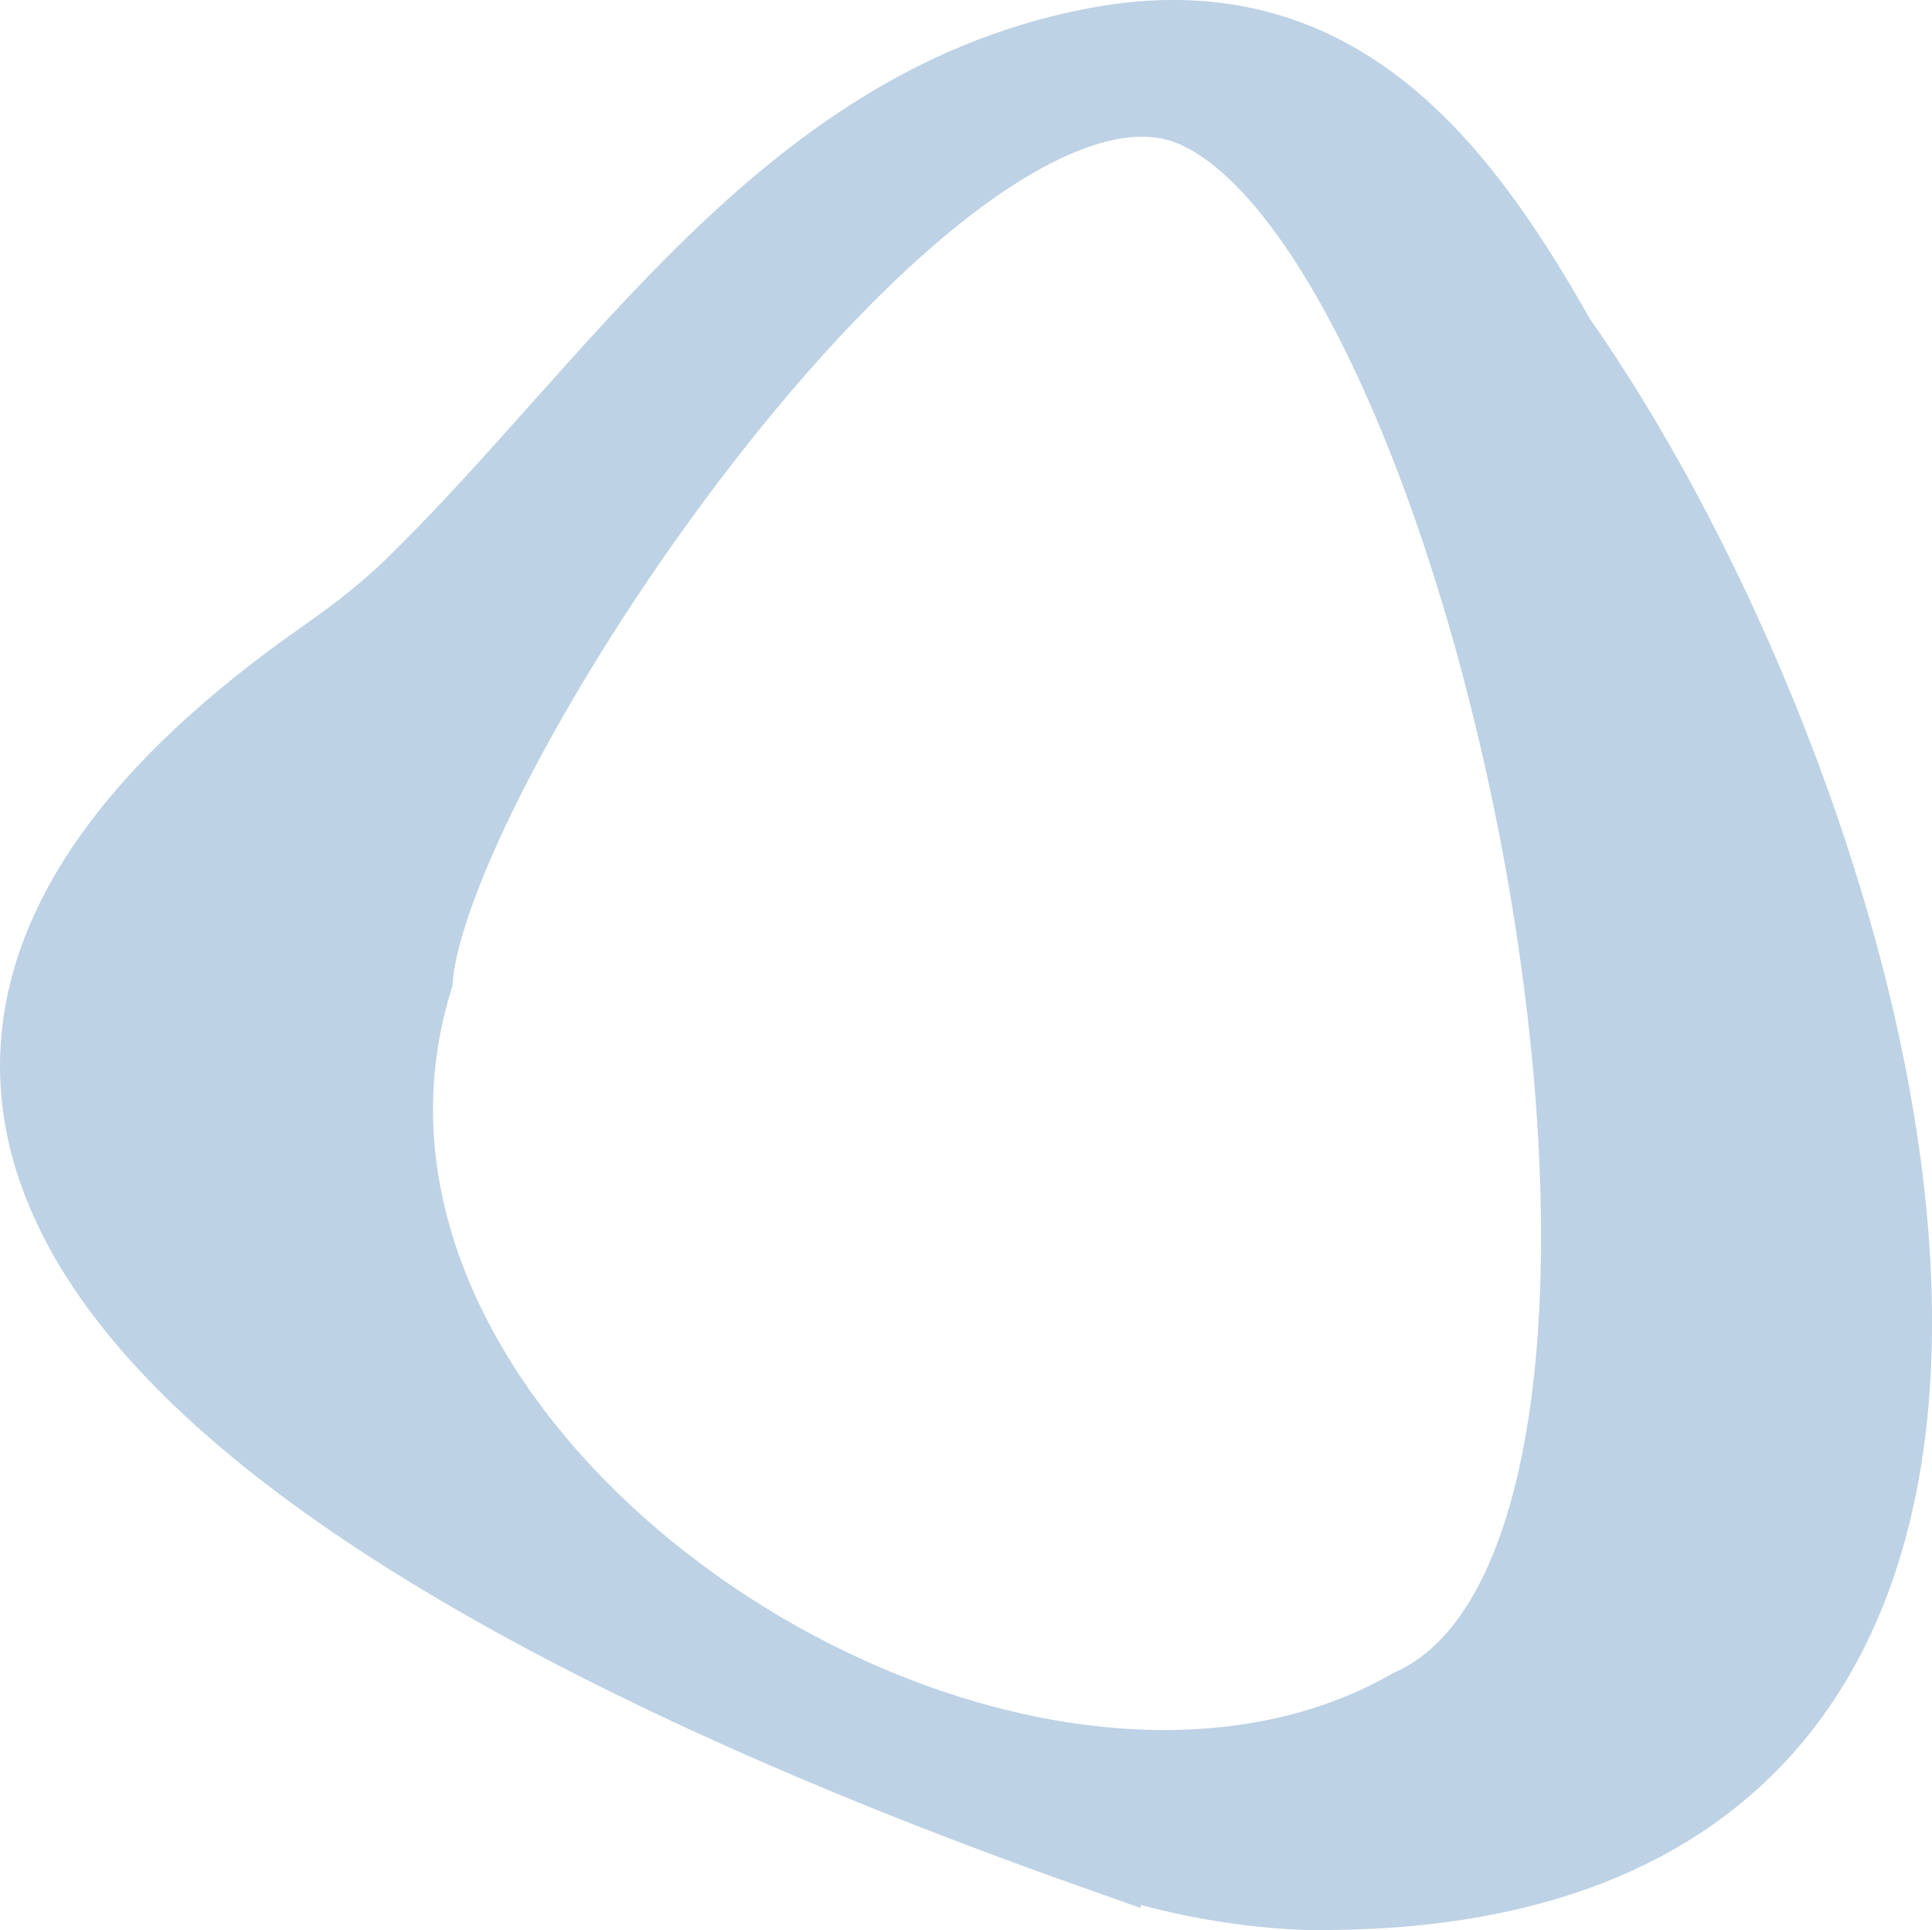
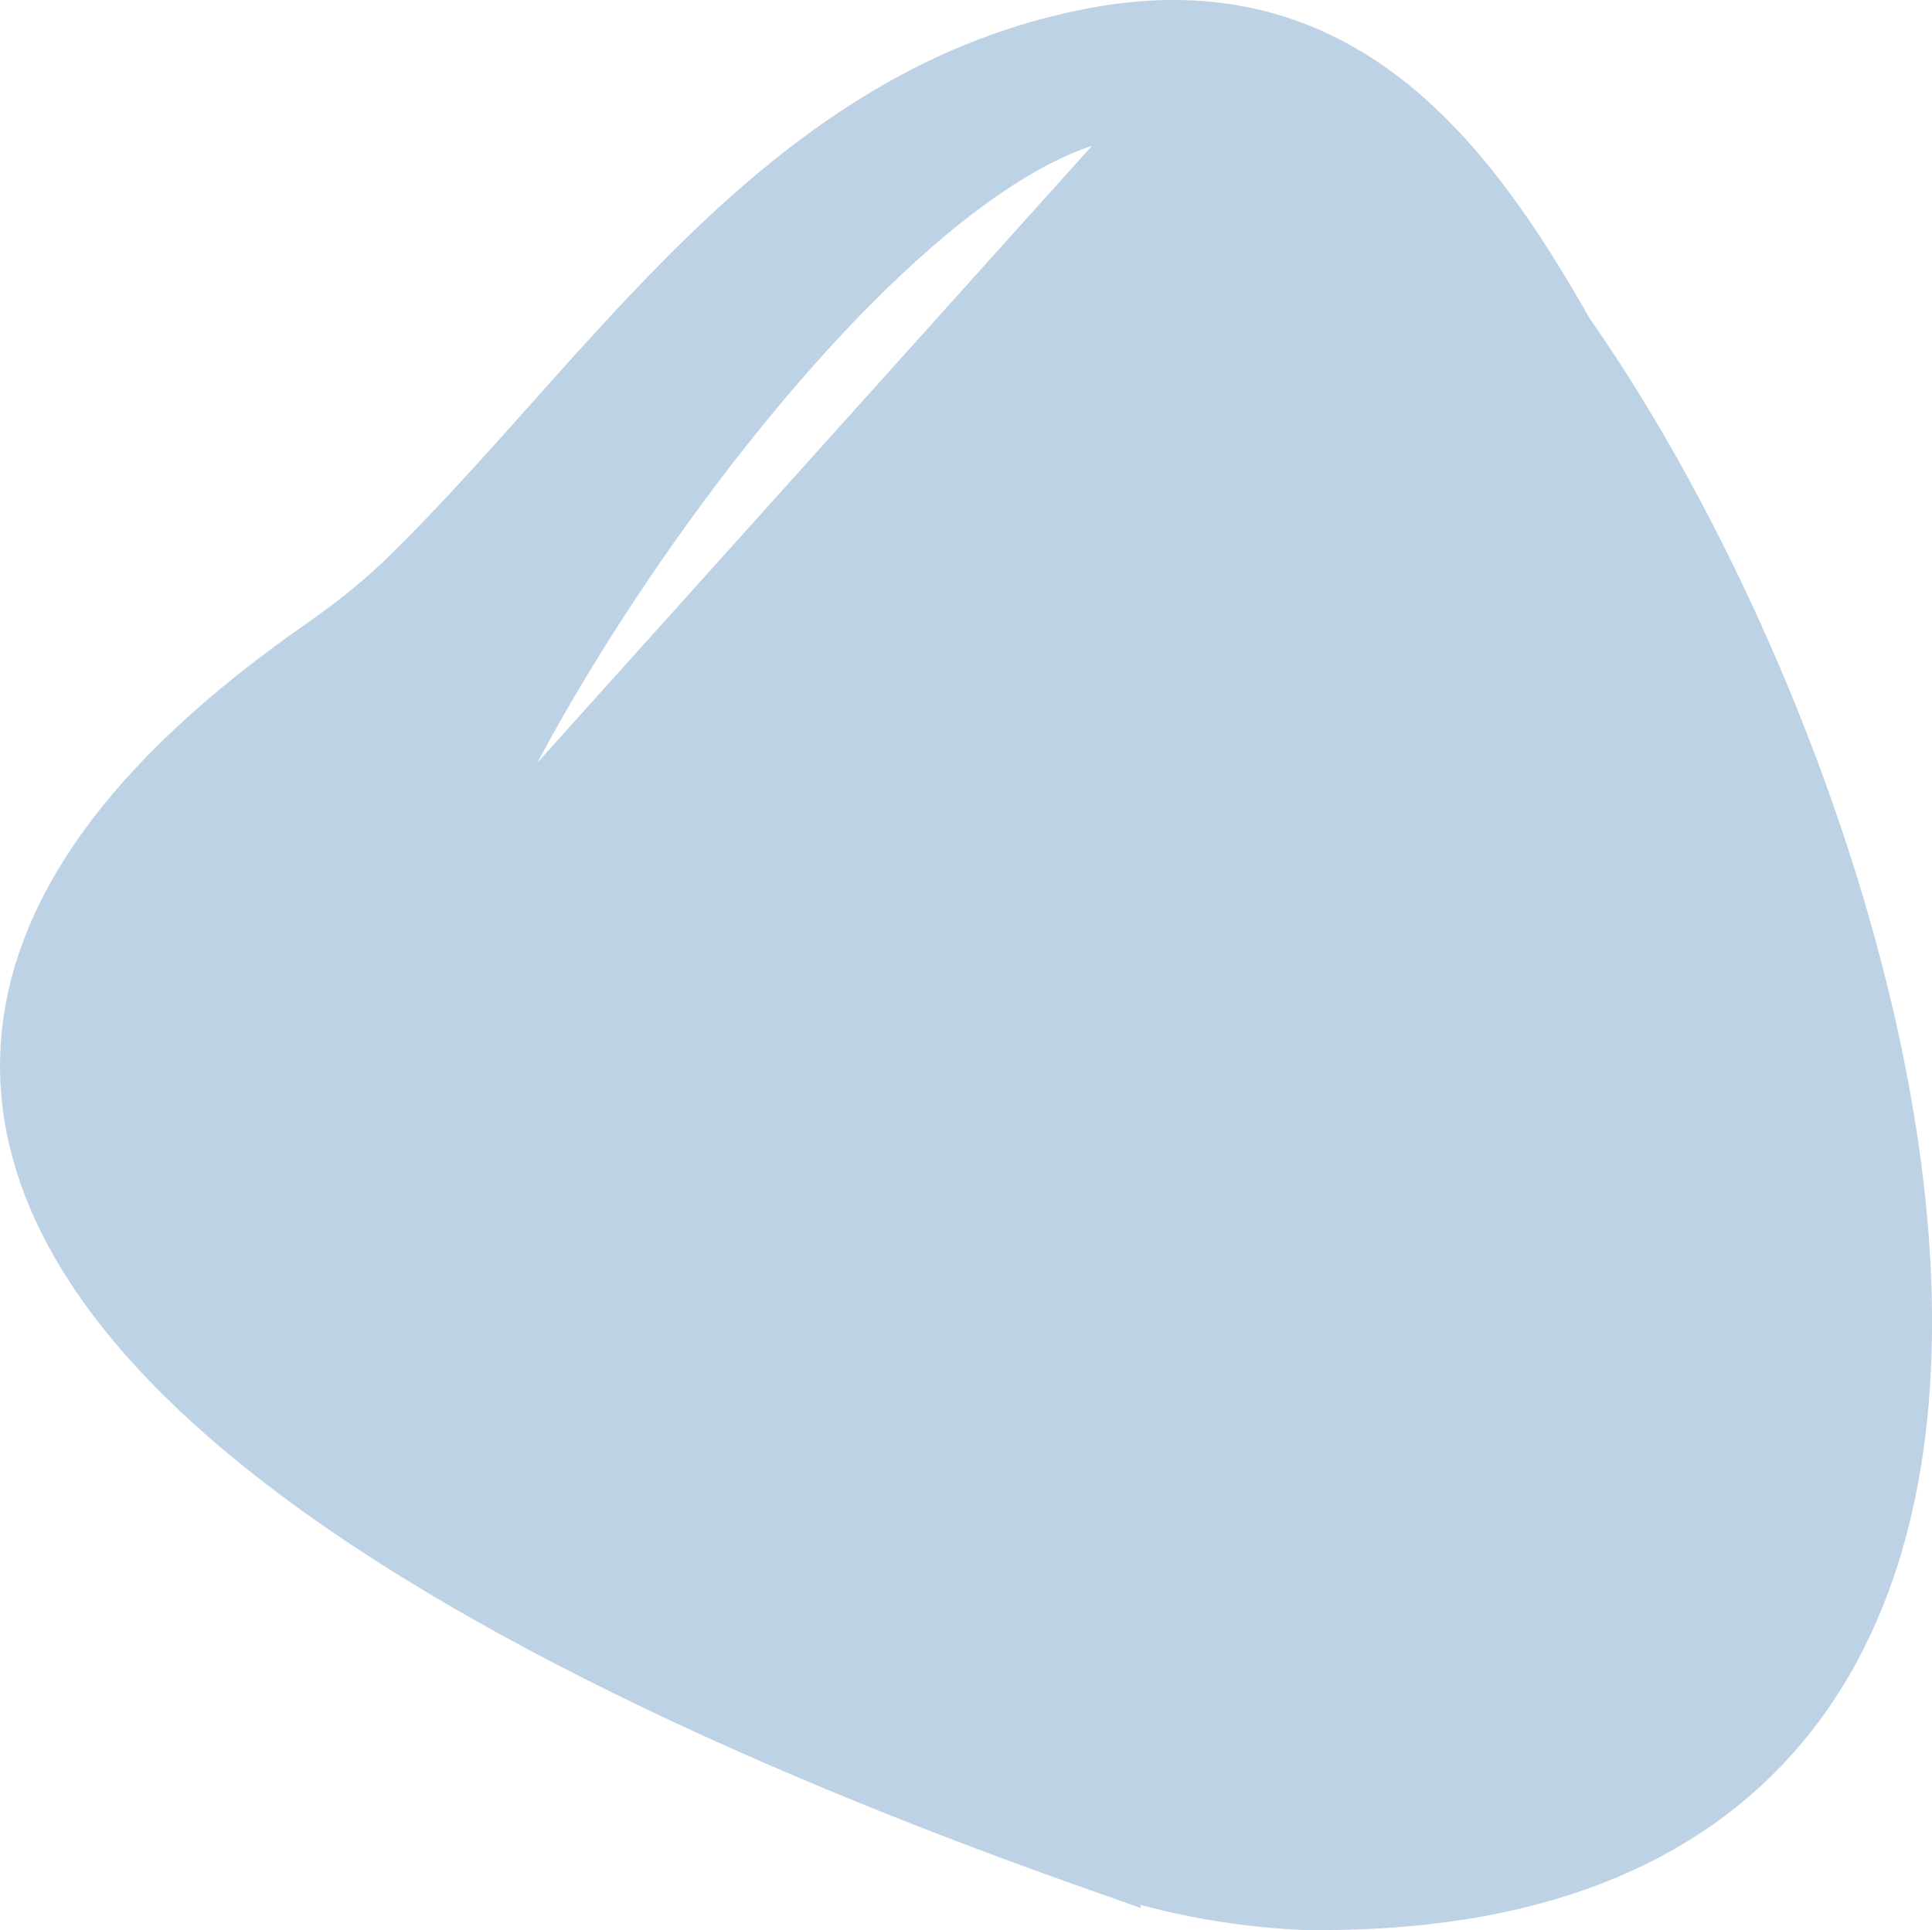
<svg xmlns="http://www.w3.org/2000/svg" id="Layer_1" data-name="Layer 1" viewBox="0 0 125.15 125.06">
  <defs>
    <style>
      .cls-1 {
        fill: #bdd2e5;
        stroke: #bdd2e5;
        stroke-miterlimit: 10;
        stroke-width: 6px;
      }
    </style>
  </defs>
-   <path class="cls-1" d="M70.89,119.38c-35.45-12.56-99.62-41.44-49.4-76.46,2.03-1.42,3.98-2.95,5.75-4.68C40.48,25.27,51.17,7.55,70.48,3.6c15.2-3.18,23.21,6.7,29.97,18.66,21.31,30.36,41.8,100.59-15.9,99.79-4.66-.19-9.27-1.14-13.66-2.68ZM77.41,6.51C60.65-.34,27.57,48.92,26.34,63.33c-9.79,31.92,38.45,63.06,65.29,47.74,23.36-10.56,6.01-96.24-14.22-104.56Z" />
+   <path class="cls-1" d="M70.89,119.38c-35.45-12.56-99.62-41.44-49.4-76.46,2.03-1.42,3.98-2.95,5.75-4.68C40.48,25.27,51.17,7.55,70.48,3.6c15.2-3.18,23.21,6.7,29.97,18.66,21.31,30.36,41.8,100.59-15.9,99.79-4.66-.19-9.27-1.14-13.66-2.68ZM77.41,6.51C60.65-.34,27.57,48.92,26.34,63.33Z" />
</svg>